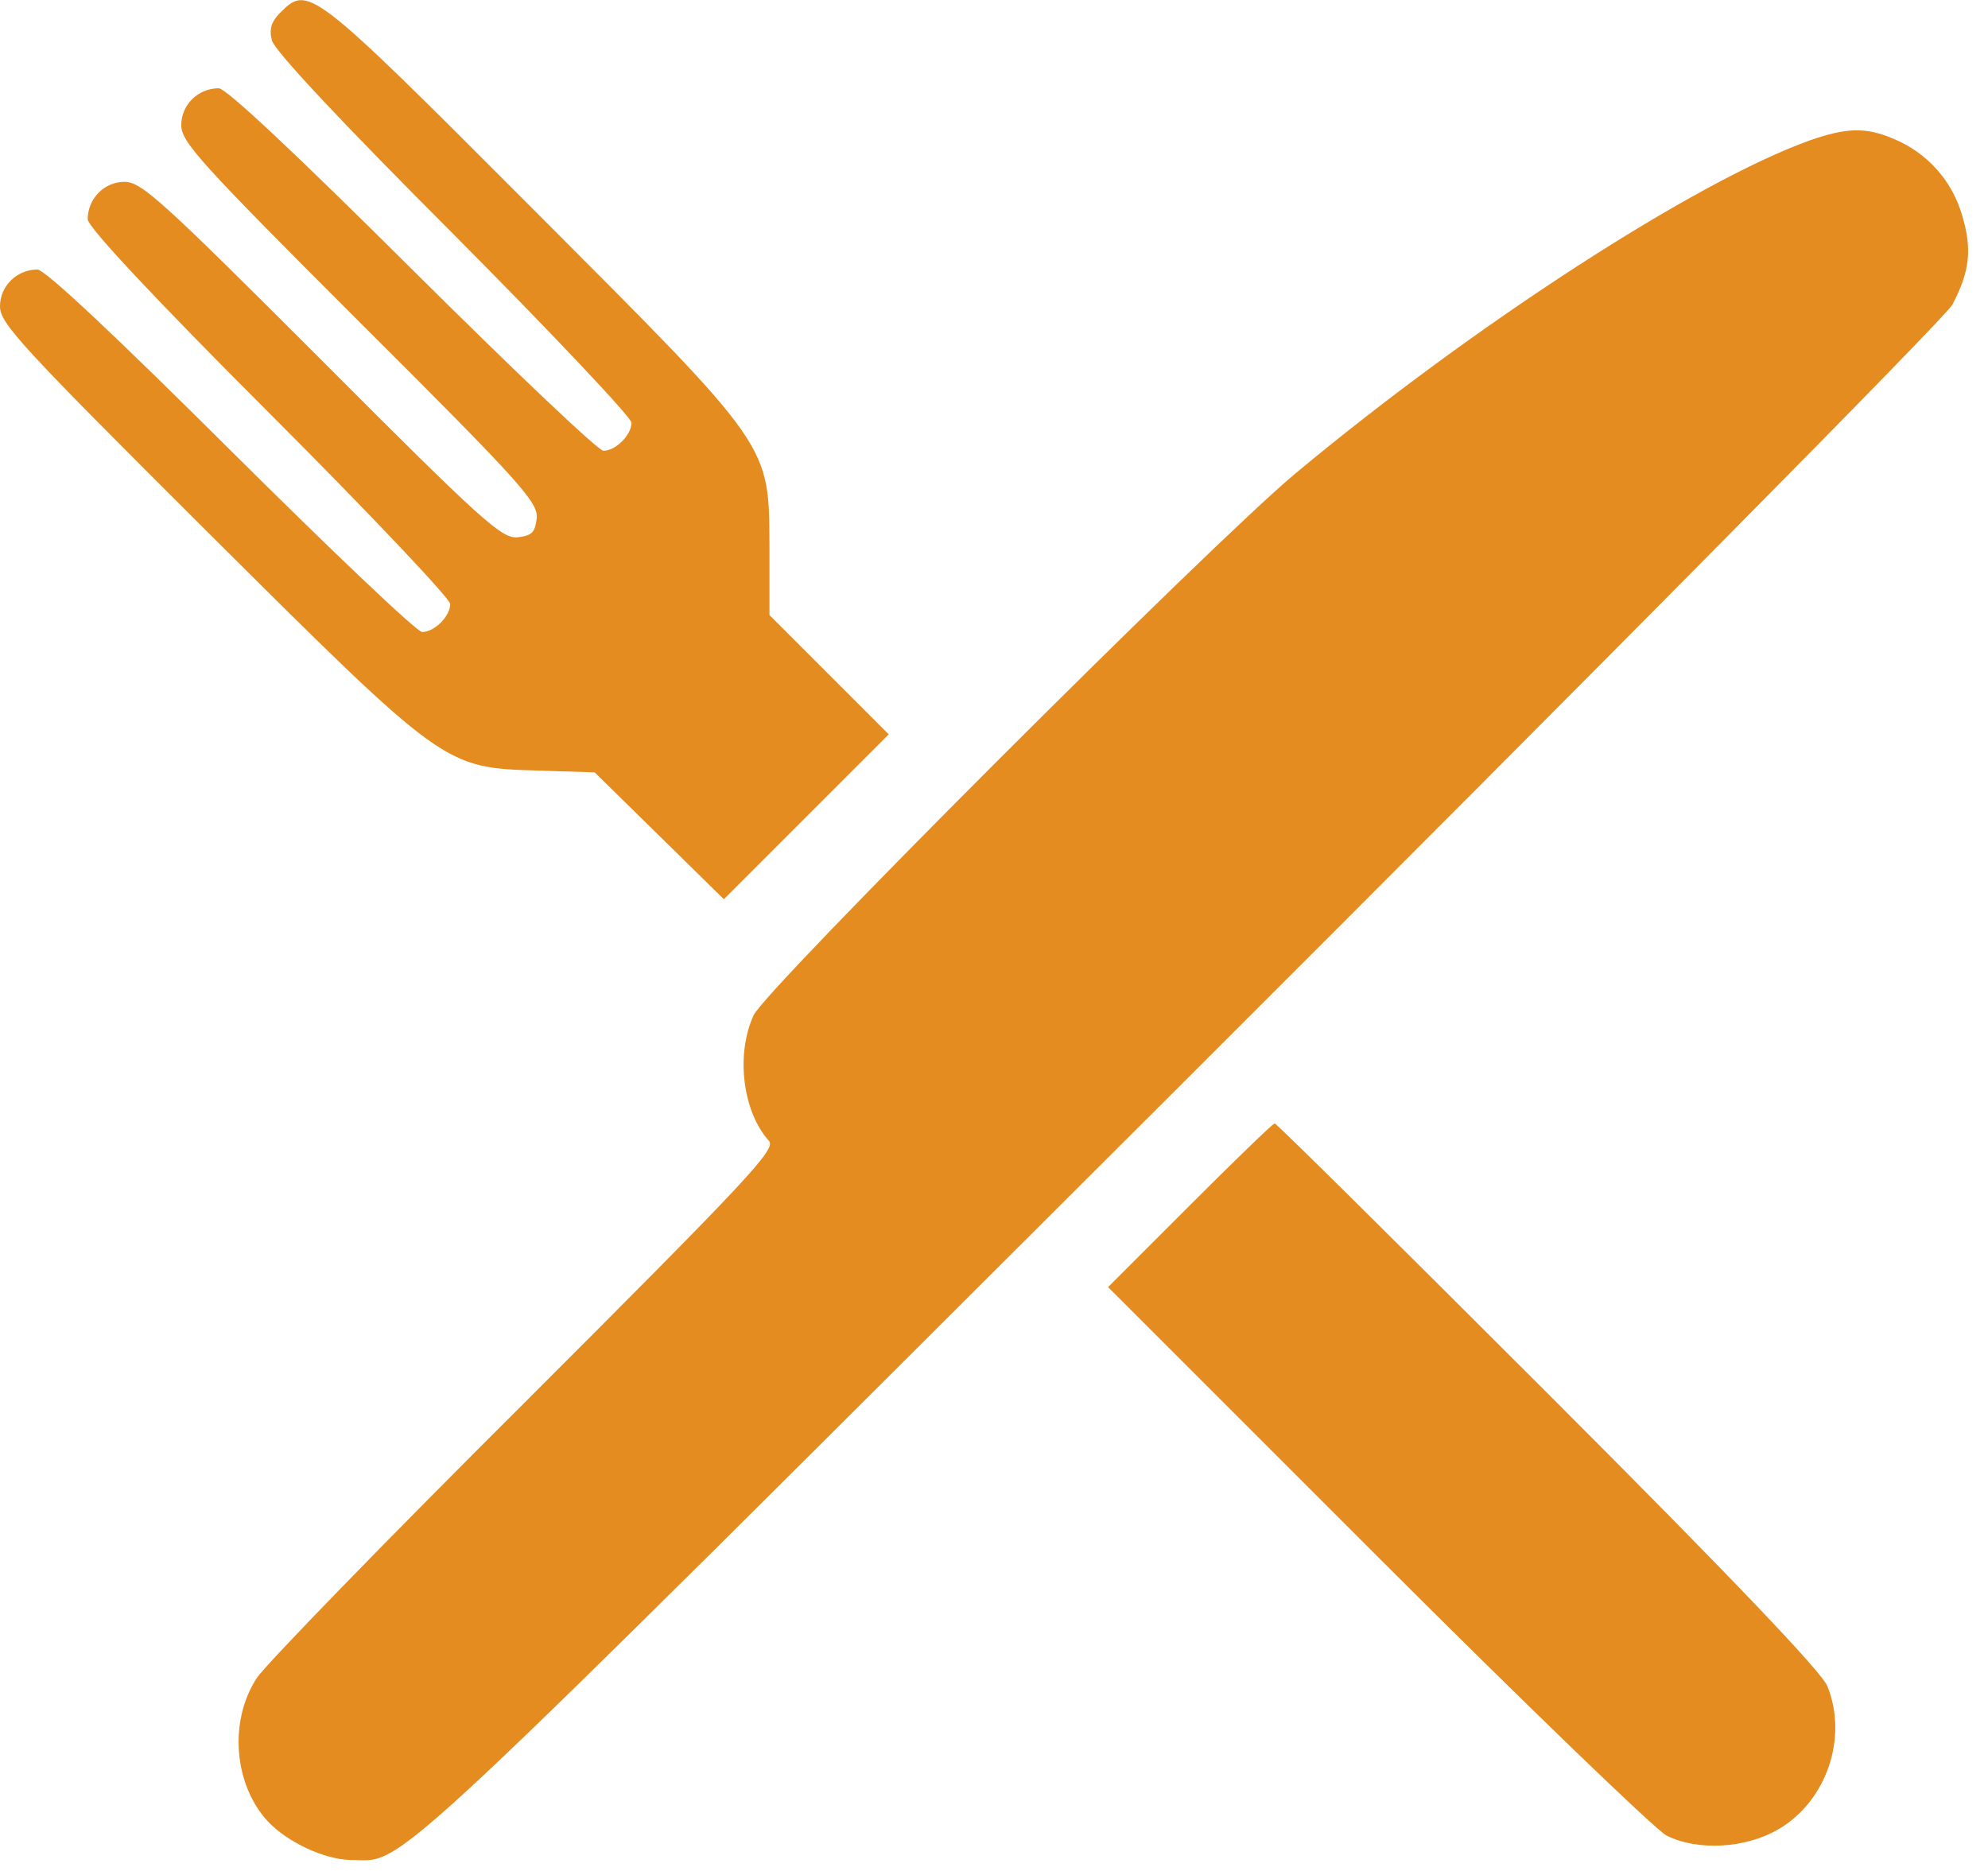
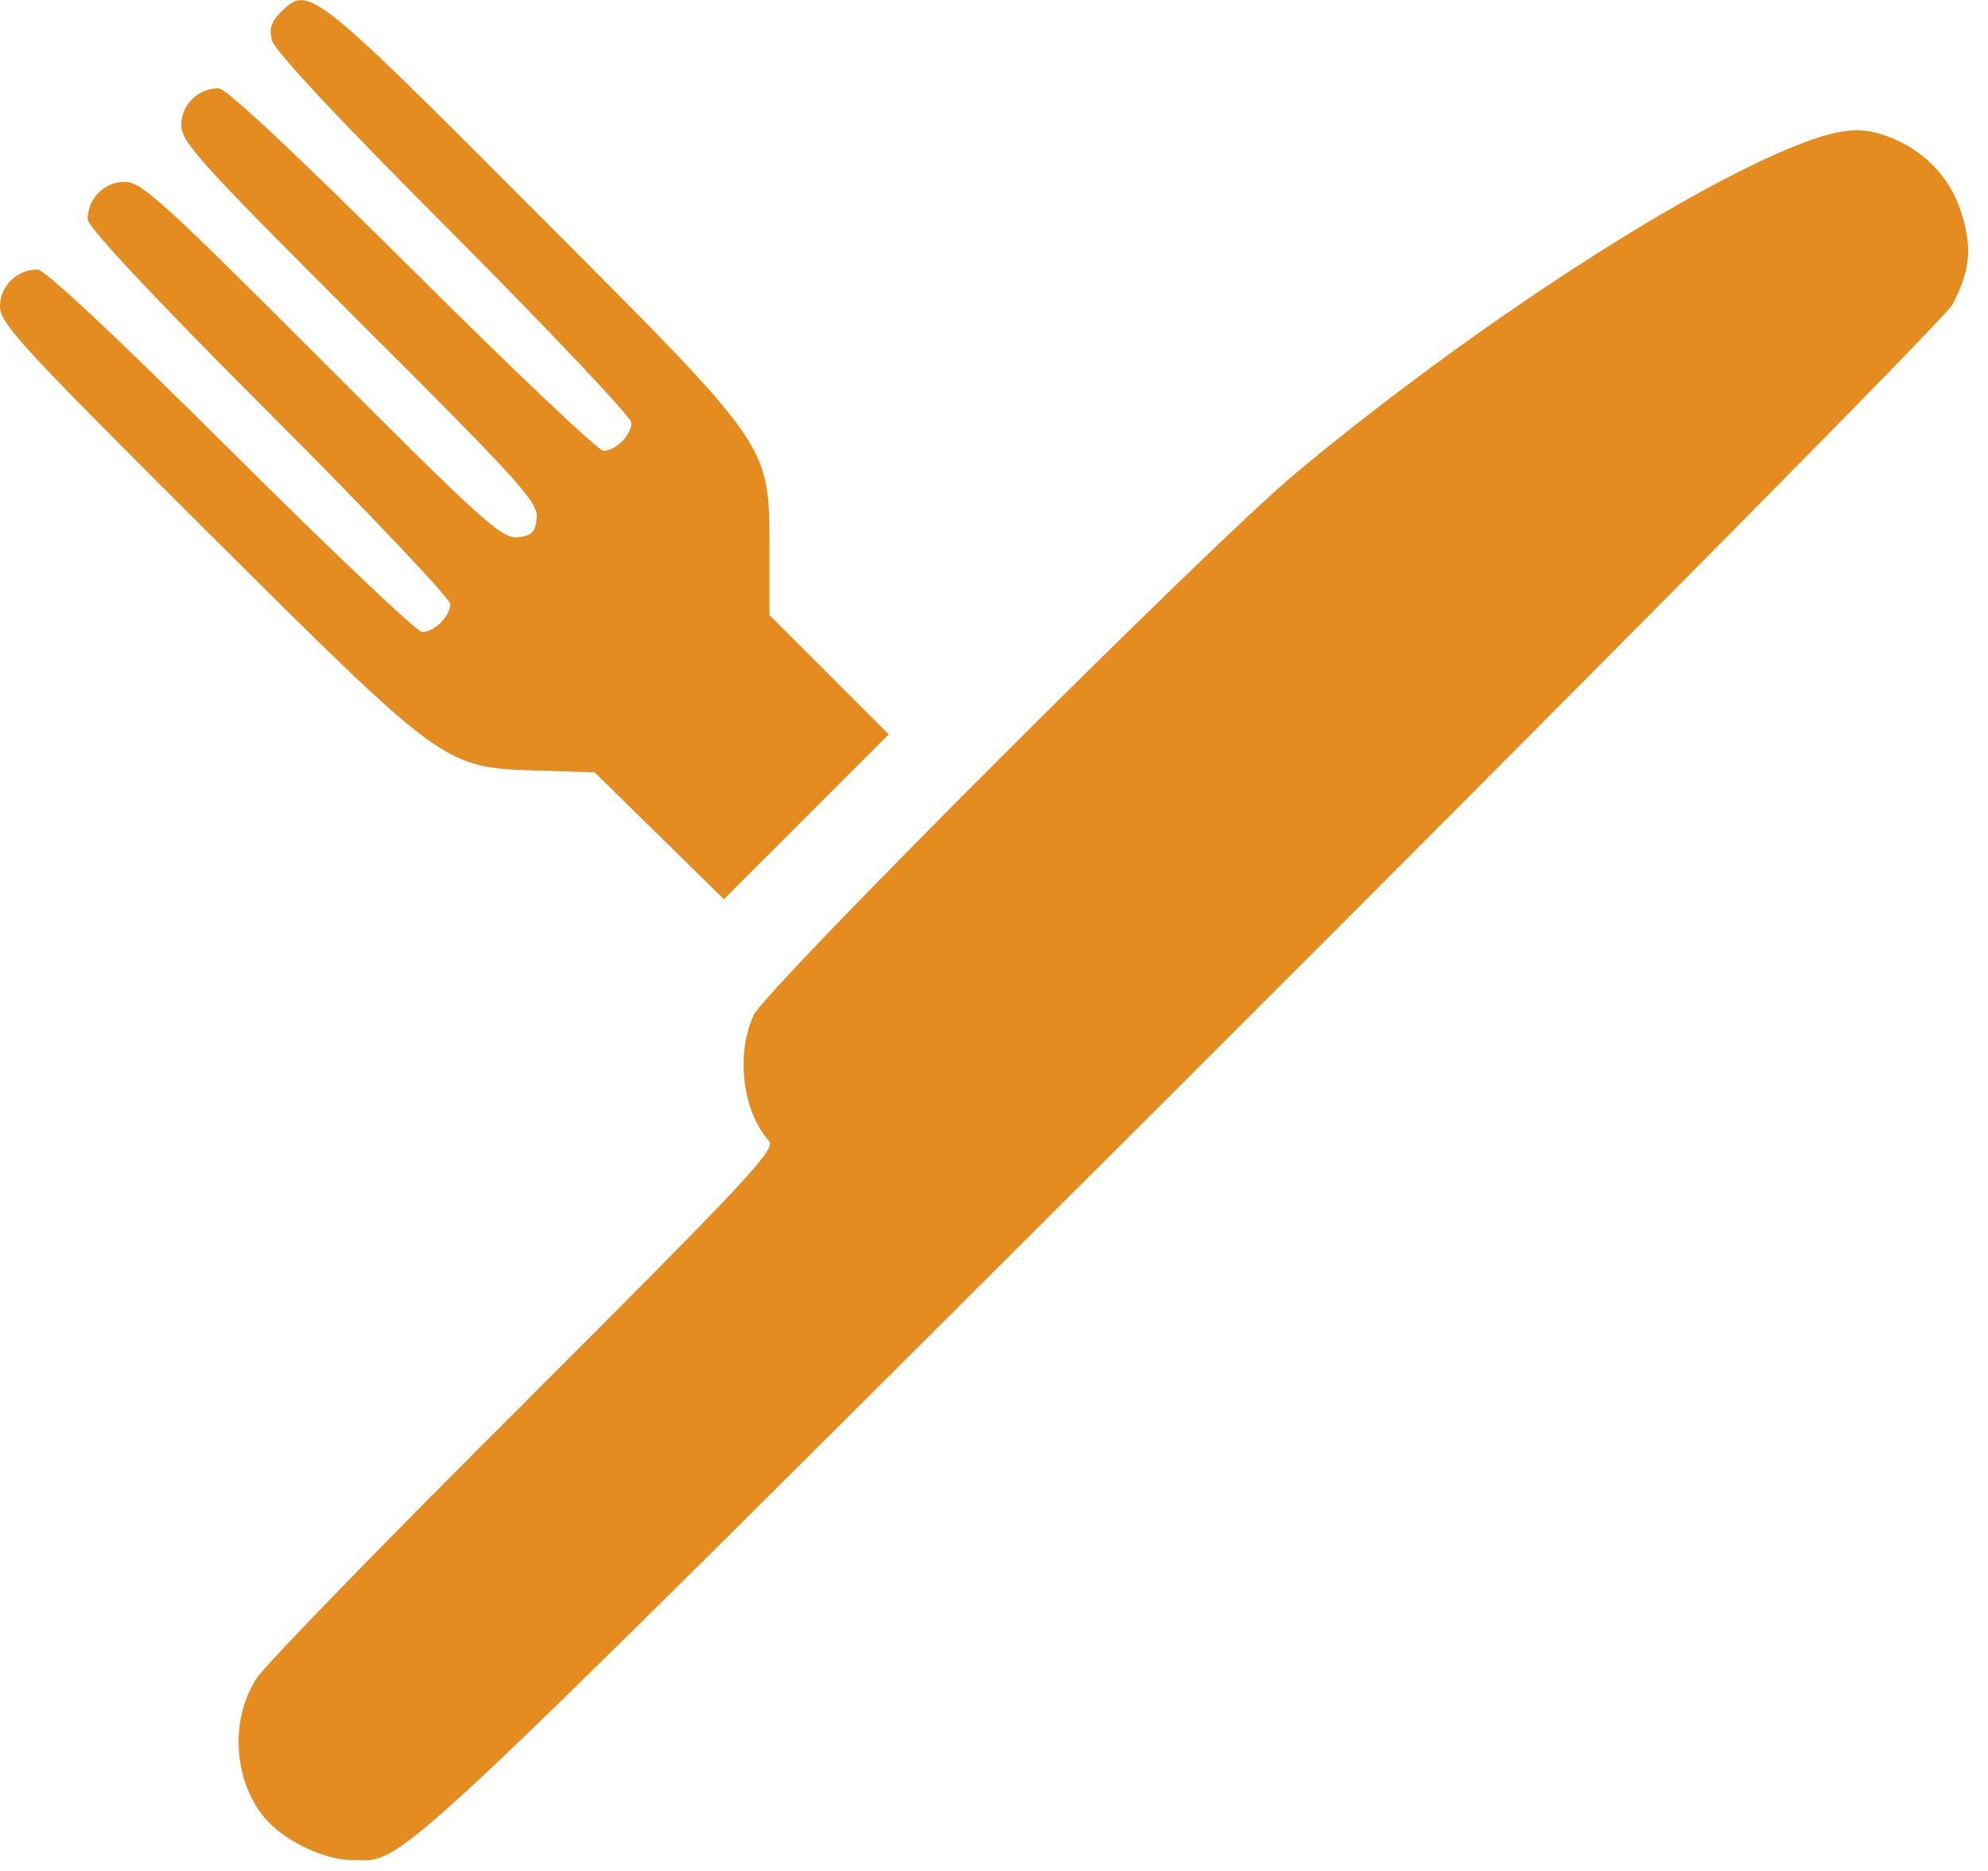
<svg xmlns="http://www.w3.org/2000/svg" width="51" height="48" viewBox="0 0 51 48" fill="none">
  <path d="M7.185 0.33C6.96 0.555 6.9 0.75 6.975 1.035C7.035 1.29 8.73 3.105 11.64 6.015C14.145 8.535 16.2 10.71 16.2 10.845C16.2 11.16 15.795 11.565 15.48 11.565C15.345 11.565 13.14 9.465 10.575 6.915C7.605 3.96 5.805 2.265 5.61 2.265C5.085 2.265 4.65 2.685 4.65 3.21C4.65 3.645 5.13 4.17 9.225 8.265C13.395 12.42 13.8 12.885 13.77 13.29C13.725 13.665 13.65 13.74 13.275 13.785C12.87 13.815 12.405 13.41 8.25 9.24C4.155 5.145 3.63 4.665 3.195 4.665C2.67 4.665 2.25 5.1 2.25 5.625C2.25 5.82 3.915 7.605 6.9 10.59C9.465 13.155 11.55 15.36 11.55 15.495C11.55 15.81 11.145 16.215 10.83 16.215C10.695 16.215 8.49 14.115 5.925 11.565C2.955 8.61 1.155 6.915 0.96 6.915C0.435 6.915 0 7.335 0 7.86C0 8.295 0.525 8.865 5.28 13.605C11.43 19.725 11.385 19.695 13.815 19.77L15.255 19.815L16.905 21.435L18.57 23.07L20.685 20.955L22.8 18.84L21.27 17.31L19.74 15.78V14.085C19.725 11.355 19.86 11.565 13.605 5.295C7.95 -0.375 7.905 -0.39 7.185 0.33Z" fill="#E48C20" />
  <path d="M46.425 3.603C43.5 4.653 37.815 8.328 33.225 12.153C31.035 13.983 19.665 25.353 19.335 26.043C18.87 27.048 19.05 28.518 19.725 29.268C19.92 29.478 19.245 30.198 13.485 35.958C9.93 39.498 6.825 42.693 6.585 43.053C5.865 44.163 6 45.783 6.87 46.728C7.38 47.268 8.325 47.703 8.985 47.718C10.44 47.718 9.315 48.768 30.27 27.858C41.025 17.118 49.95 8.103 50.085 7.818C50.535 6.963 50.595 6.393 50.34 5.538C50.085 4.638 49.44 3.918 48.57 3.558C47.865 3.258 47.37 3.273 46.425 3.603Z" fill="#E48C20" />
-   <path d="M30.526 30.921L28.426 33.021L35.326 39.921C39.121 43.716 42.466 46.941 42.751 47.091C43.561 47.496 44.791 47.421 45.631 46.926C46.861 46.206 47.416 44.571 46.876 43.251C46.711 42.876 44.476 40.521 39.706 35.751C35.896 31.941 32.746 28.821 32.701 28.821C32.656 28.821 31.681 29.766 30.526 30.921Z" fill="#E48C20" />
</svg>